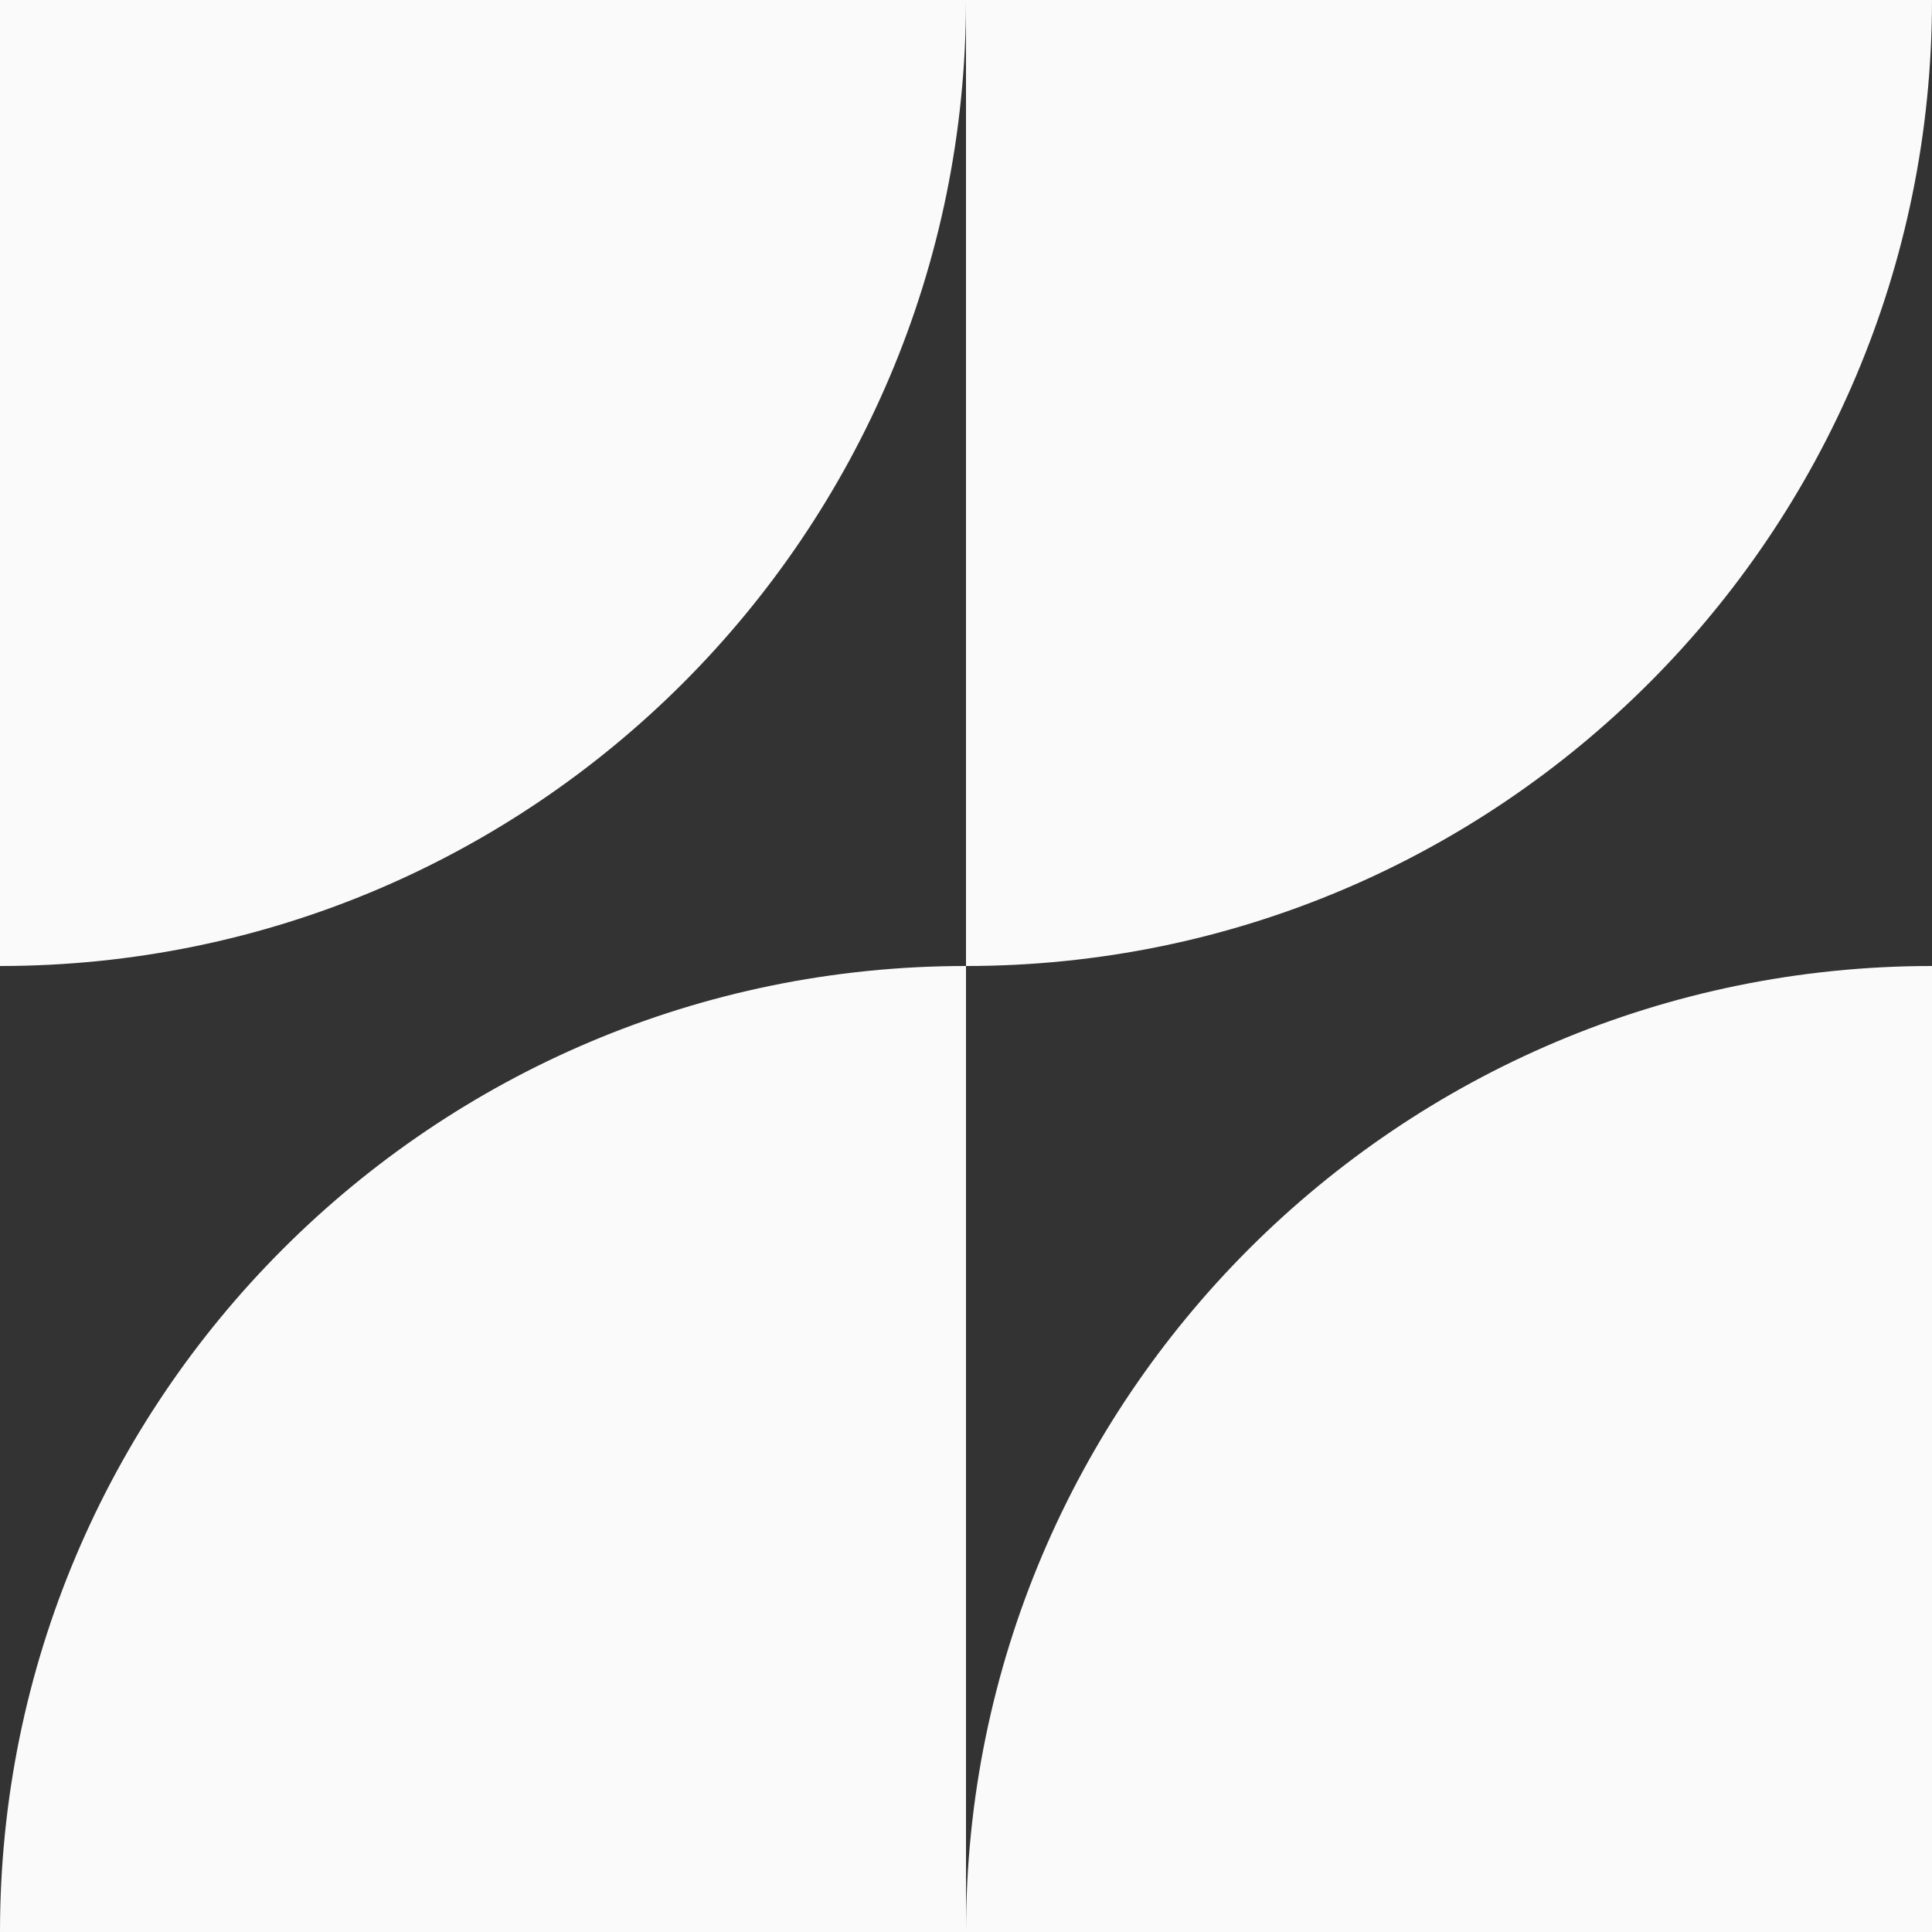
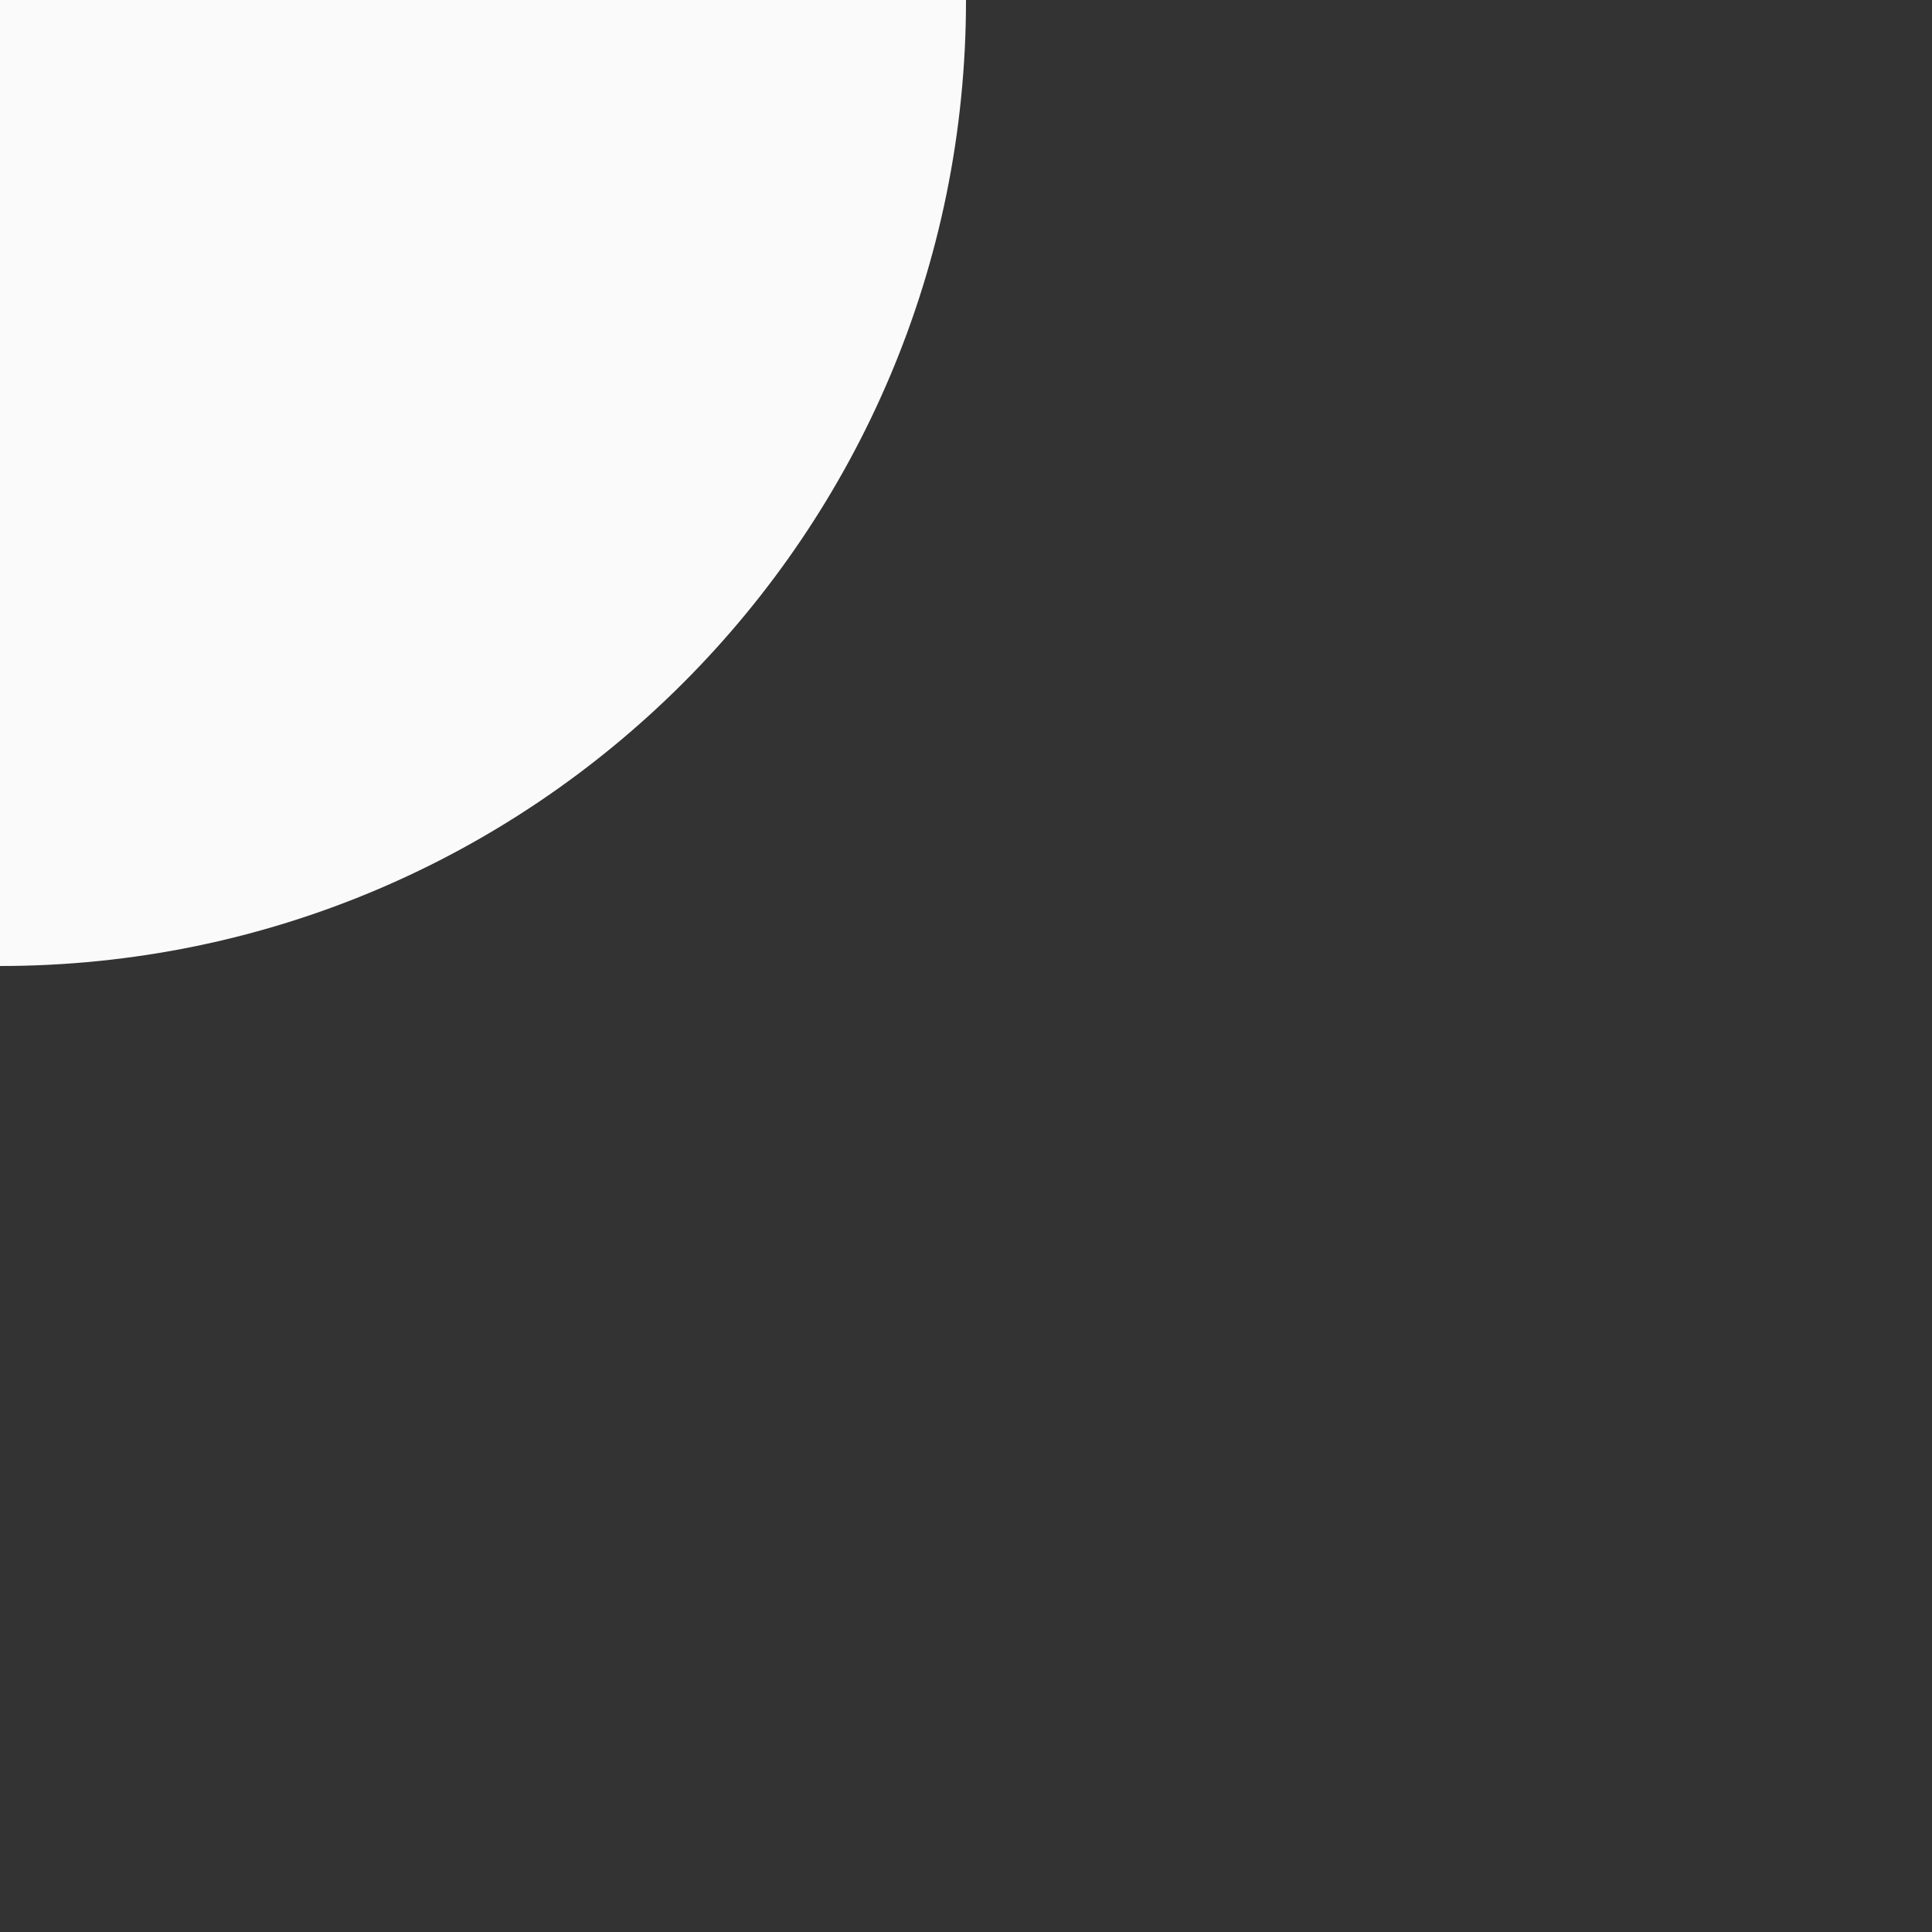
<svg xmlns="http://www.w3.org/2000/svg" width="32" height="32" viewBox="0 0 32 32" fill="none">
  <rect x="0" y="0" width="32" height="32" fill="#333333" stroke="none" />
-   <path d="M16 16C24.836 16 32 8.836 32 0H16V16Z" fill="#FAFAFA" />
  <path d="M16 0C16 8.836 8.836 16 0 16V0H16Z" fill="#FAFAFA" />
-   <path d="M16 16C7.164 16 0 23.164 0 32H16V16Z" fill="#FAFAFA" />
-   <path d="M16 32C16 23.164 23.164 16 32 16V32H16Z" fill="#FAFAFA" />
</svg>